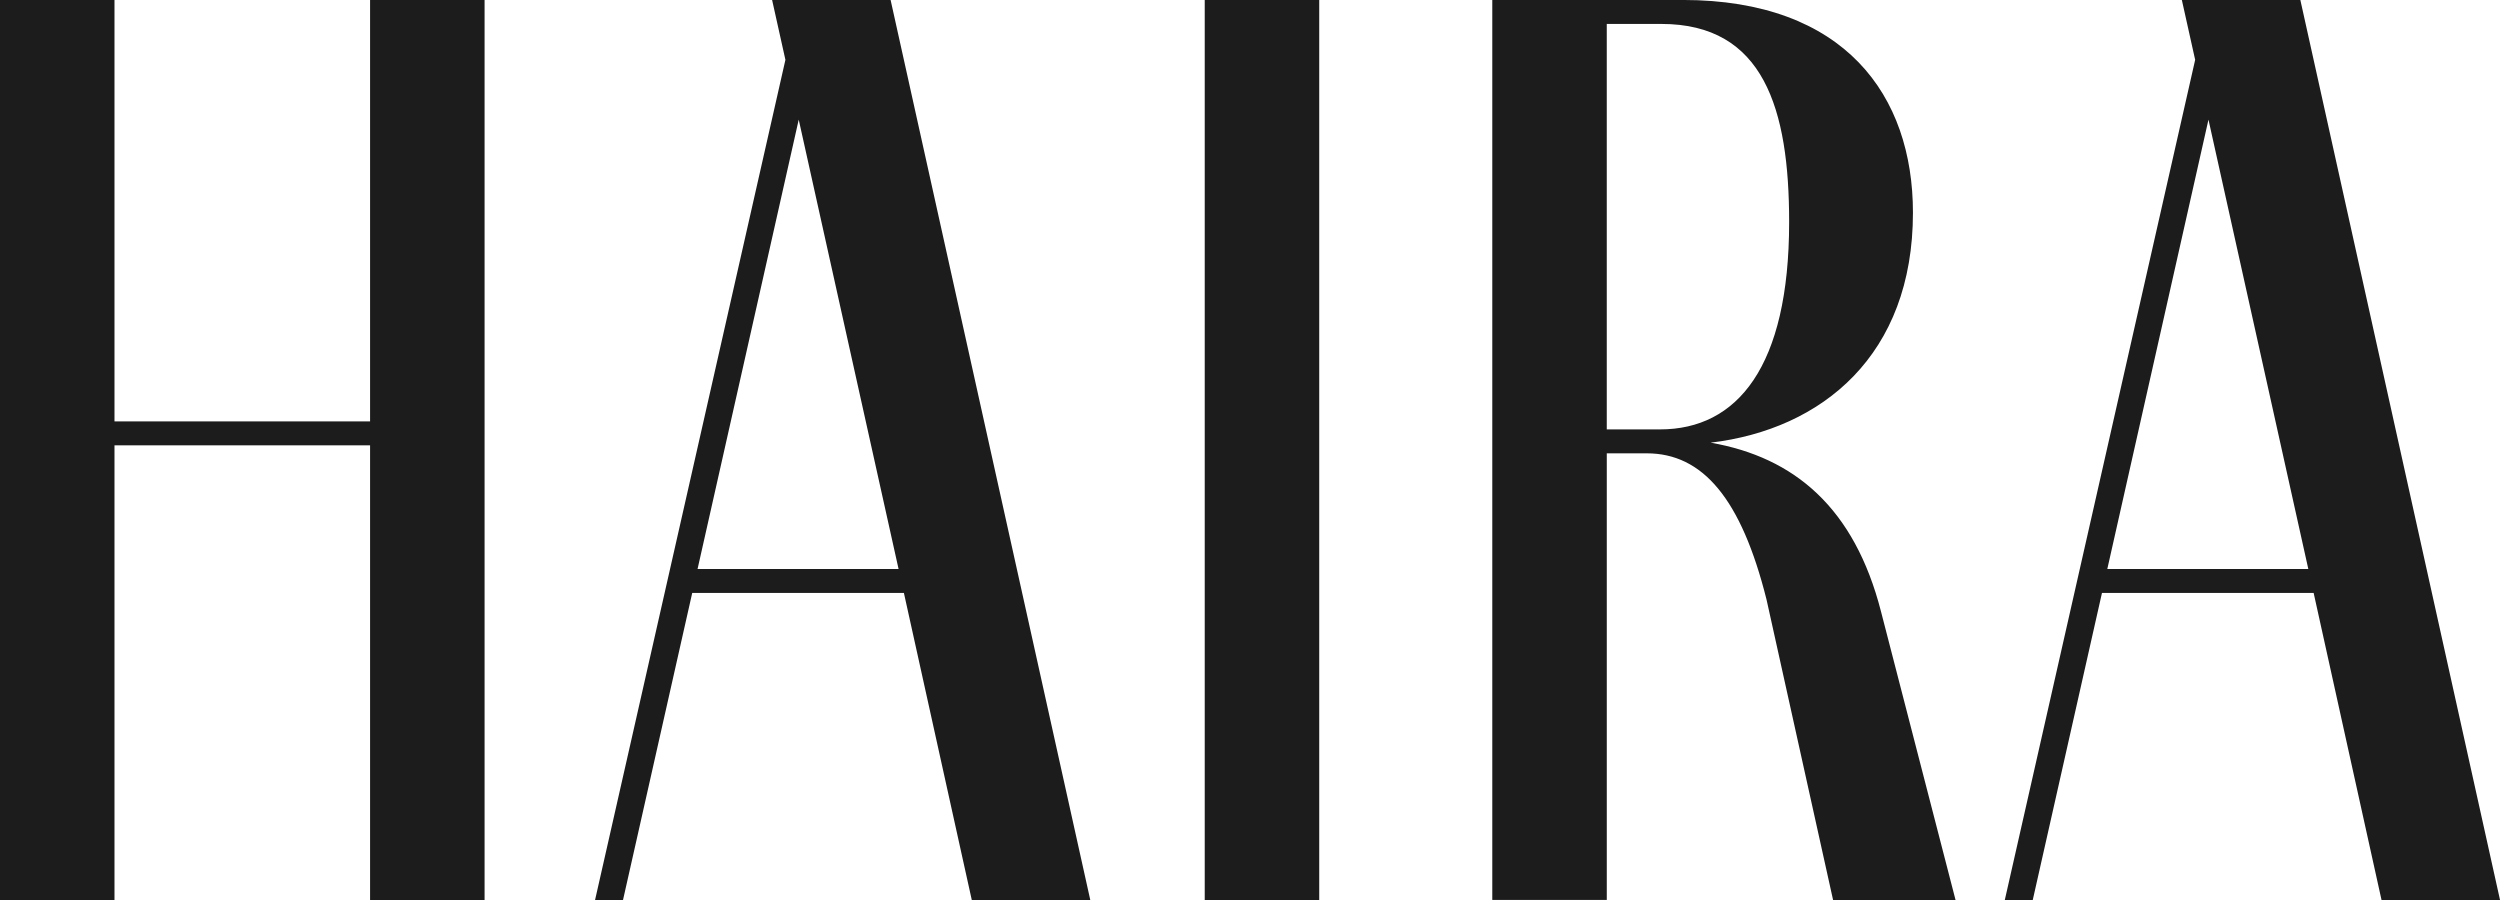
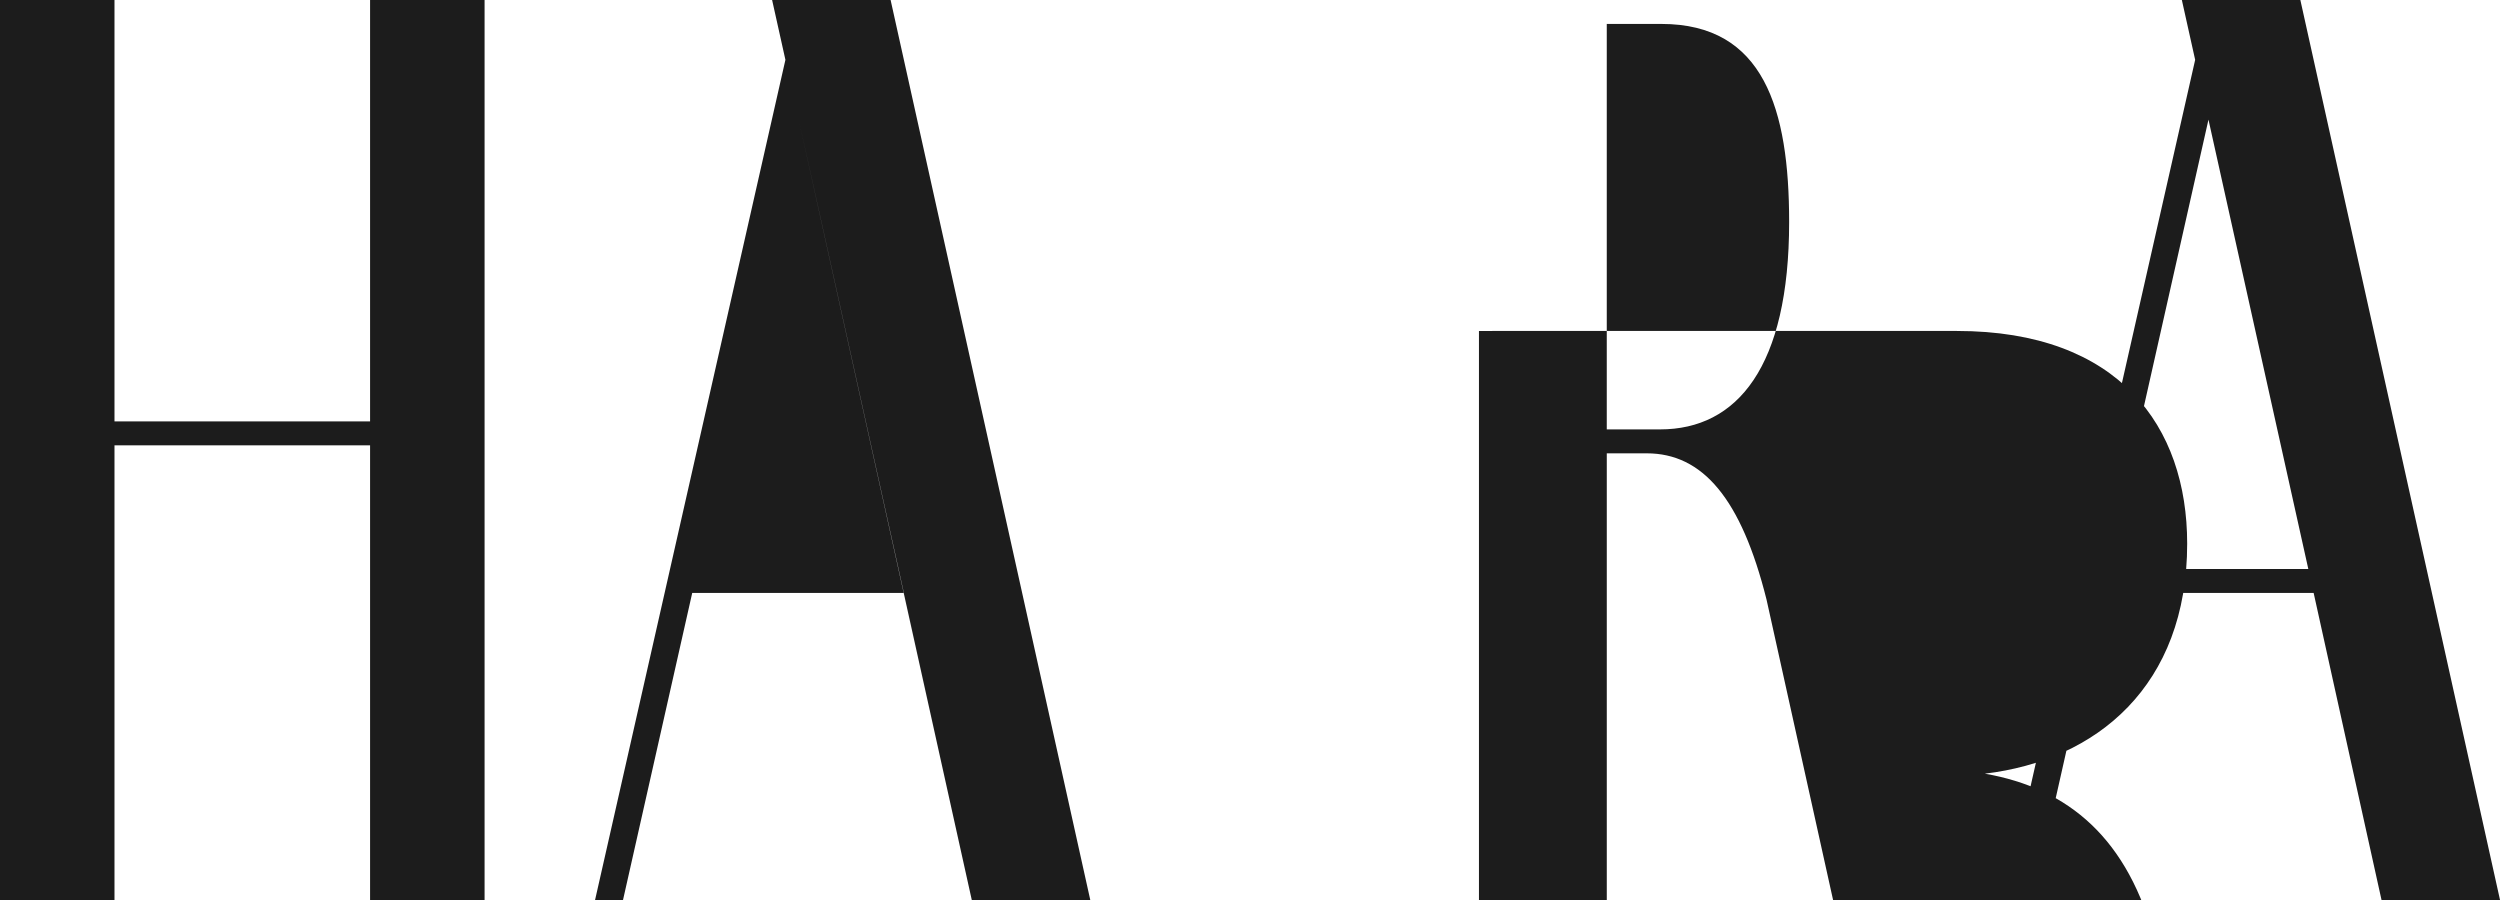
<svg xmlns="http://www.w3.org/2000/svg" width="500" height="180" viewBox="0 0 500 180">
-   <path d="M90.33-80.858V10.073h22.9v-180H90.33v84.284H39.212v-84.284h-22.9v180h22.9V-80.858ZM210.671,10.073h23.7l-39.936-180h-23.7l2.662,11.965L135.325,10.073h5.591L154.76-51.345h42.332Zm-54.846-66.2L176.059-146l19.968,89.867Zm124.334,66.2v-180h-22.9v180Zm112.354-57.7c-5.325-20.739-17.306-30.842-34.079-33.767,22.364-2.659,40.469-17.548,40.469-46,0-23.4-13.578-42.541-46.06-42.541H314.771v180h22.9V-79.262h7.987c11.182,0,18.9,9.04,23.962,29.247l13.312,60.089h24.494ZM337.667-165.141h10.916c20.5,0,25.559,17.016,25.559,39.616,0,28.981-10.383,41.477-25.825,41.477h-10.65ZM492.62,10.073h23.7l-39.936-180h-23.7l2.662,11.965L417.273,10.073h5.591l13.845-61.418h42.332Zm-54.846-66.2L458.008-146l19.968,89.867Z" transform="translate(-16.314 169.928)" fill="#1c1c1c" />
+   <path d="M90.33-80.858V10.073h22.9v-180H90.33v84.284H39.212v-84.284h-22.9v180h22.9V-80.858ZM210.671,10.073h23.7l-39.936-180h-23.7l2.662,11.965L135.325,10.073h5.591L154.76-51.345h42.332ZL176.059-146l19.968,89.867Zm124.334,66.2v-180h-22.9v180Zm112.354-57.7c-5.325-20.739-17.306-30.842-34.079-33.767,22.364-2.659,40.469-17.548,40.469-46,0-23.4-13.578-42.541-46.06-42.541H314.771v180h22.9V-79.262h7.987c11.182,0,18.9,9.04,23.962,29.247l13.312,60.089h24.494ZM337.667-165.141h10.916c20.5,0,25.559,17.016,25.559,39.616,0,28.981-10.383,41.477-25.825,41.477h-10.65ZM492.62,10.073h23.7l-39.936-180h-23.7l2.662,11.965L417.273,10.073h5.591l13.845-61.418h42.332Zm-54.846-66.2L458.008-146l19.968,89.867Z" transform="translate(-16.314 169.928)" fill="#1c1c1c" />
</svg>